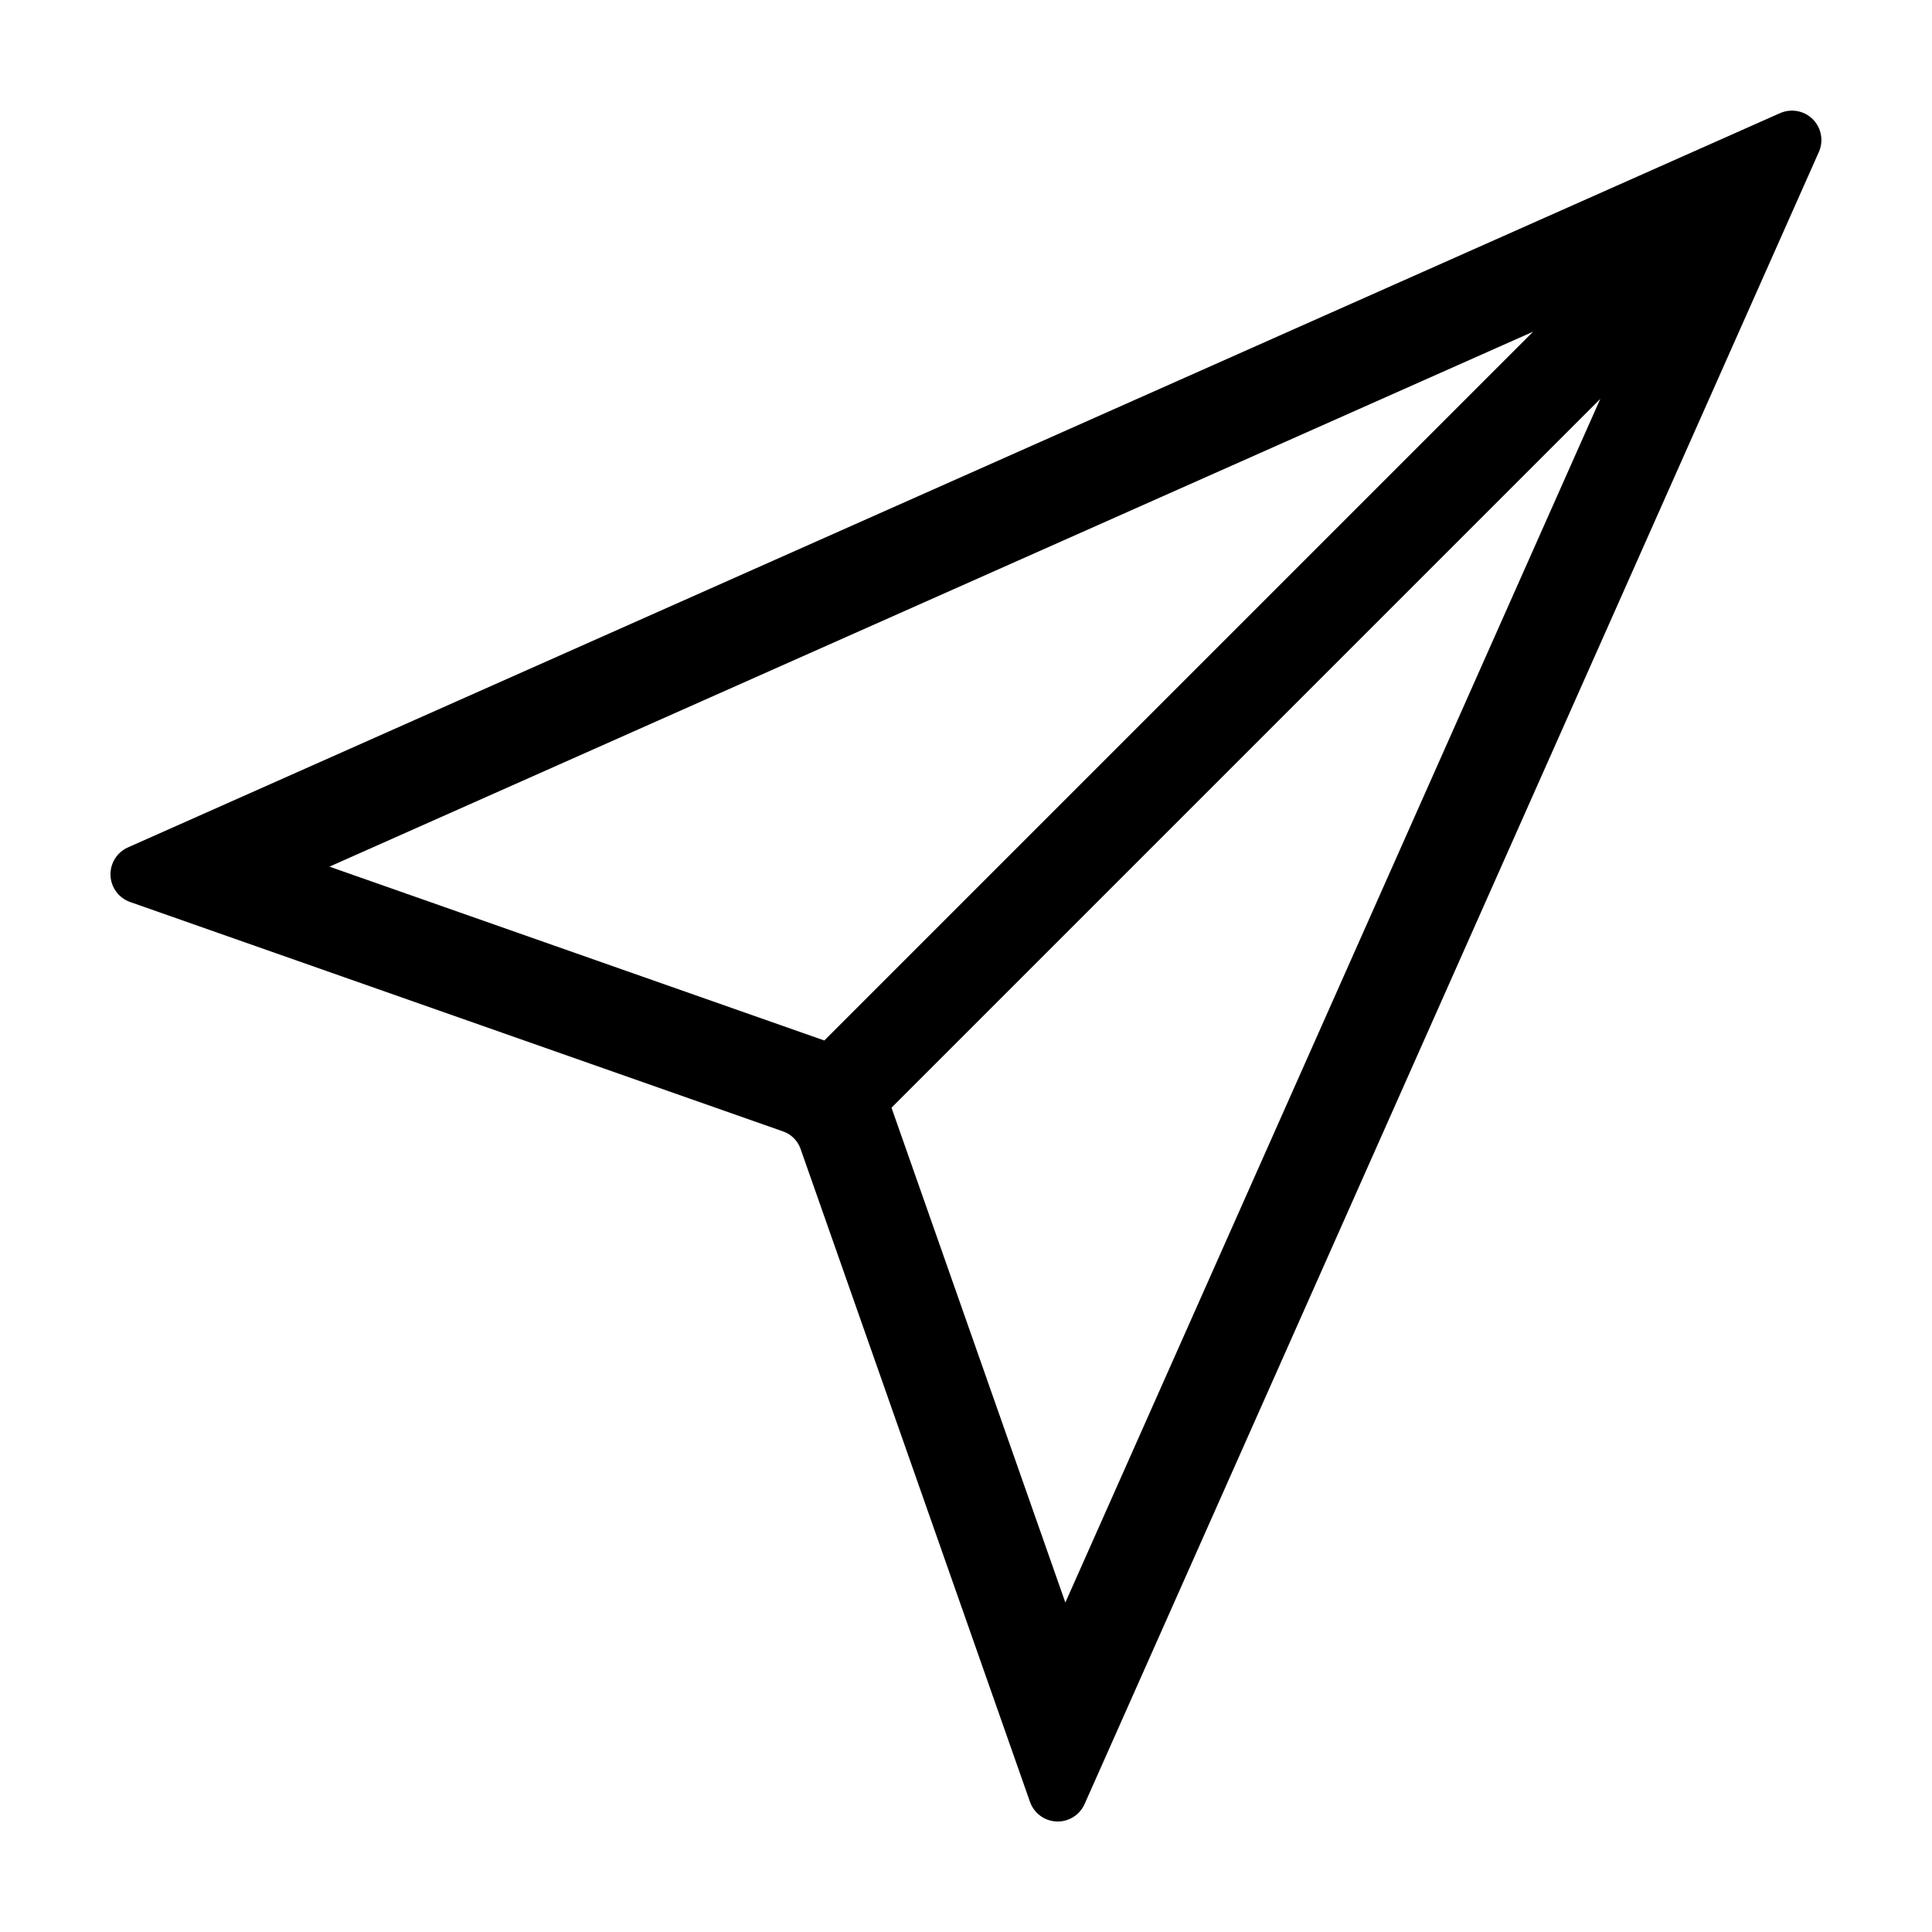
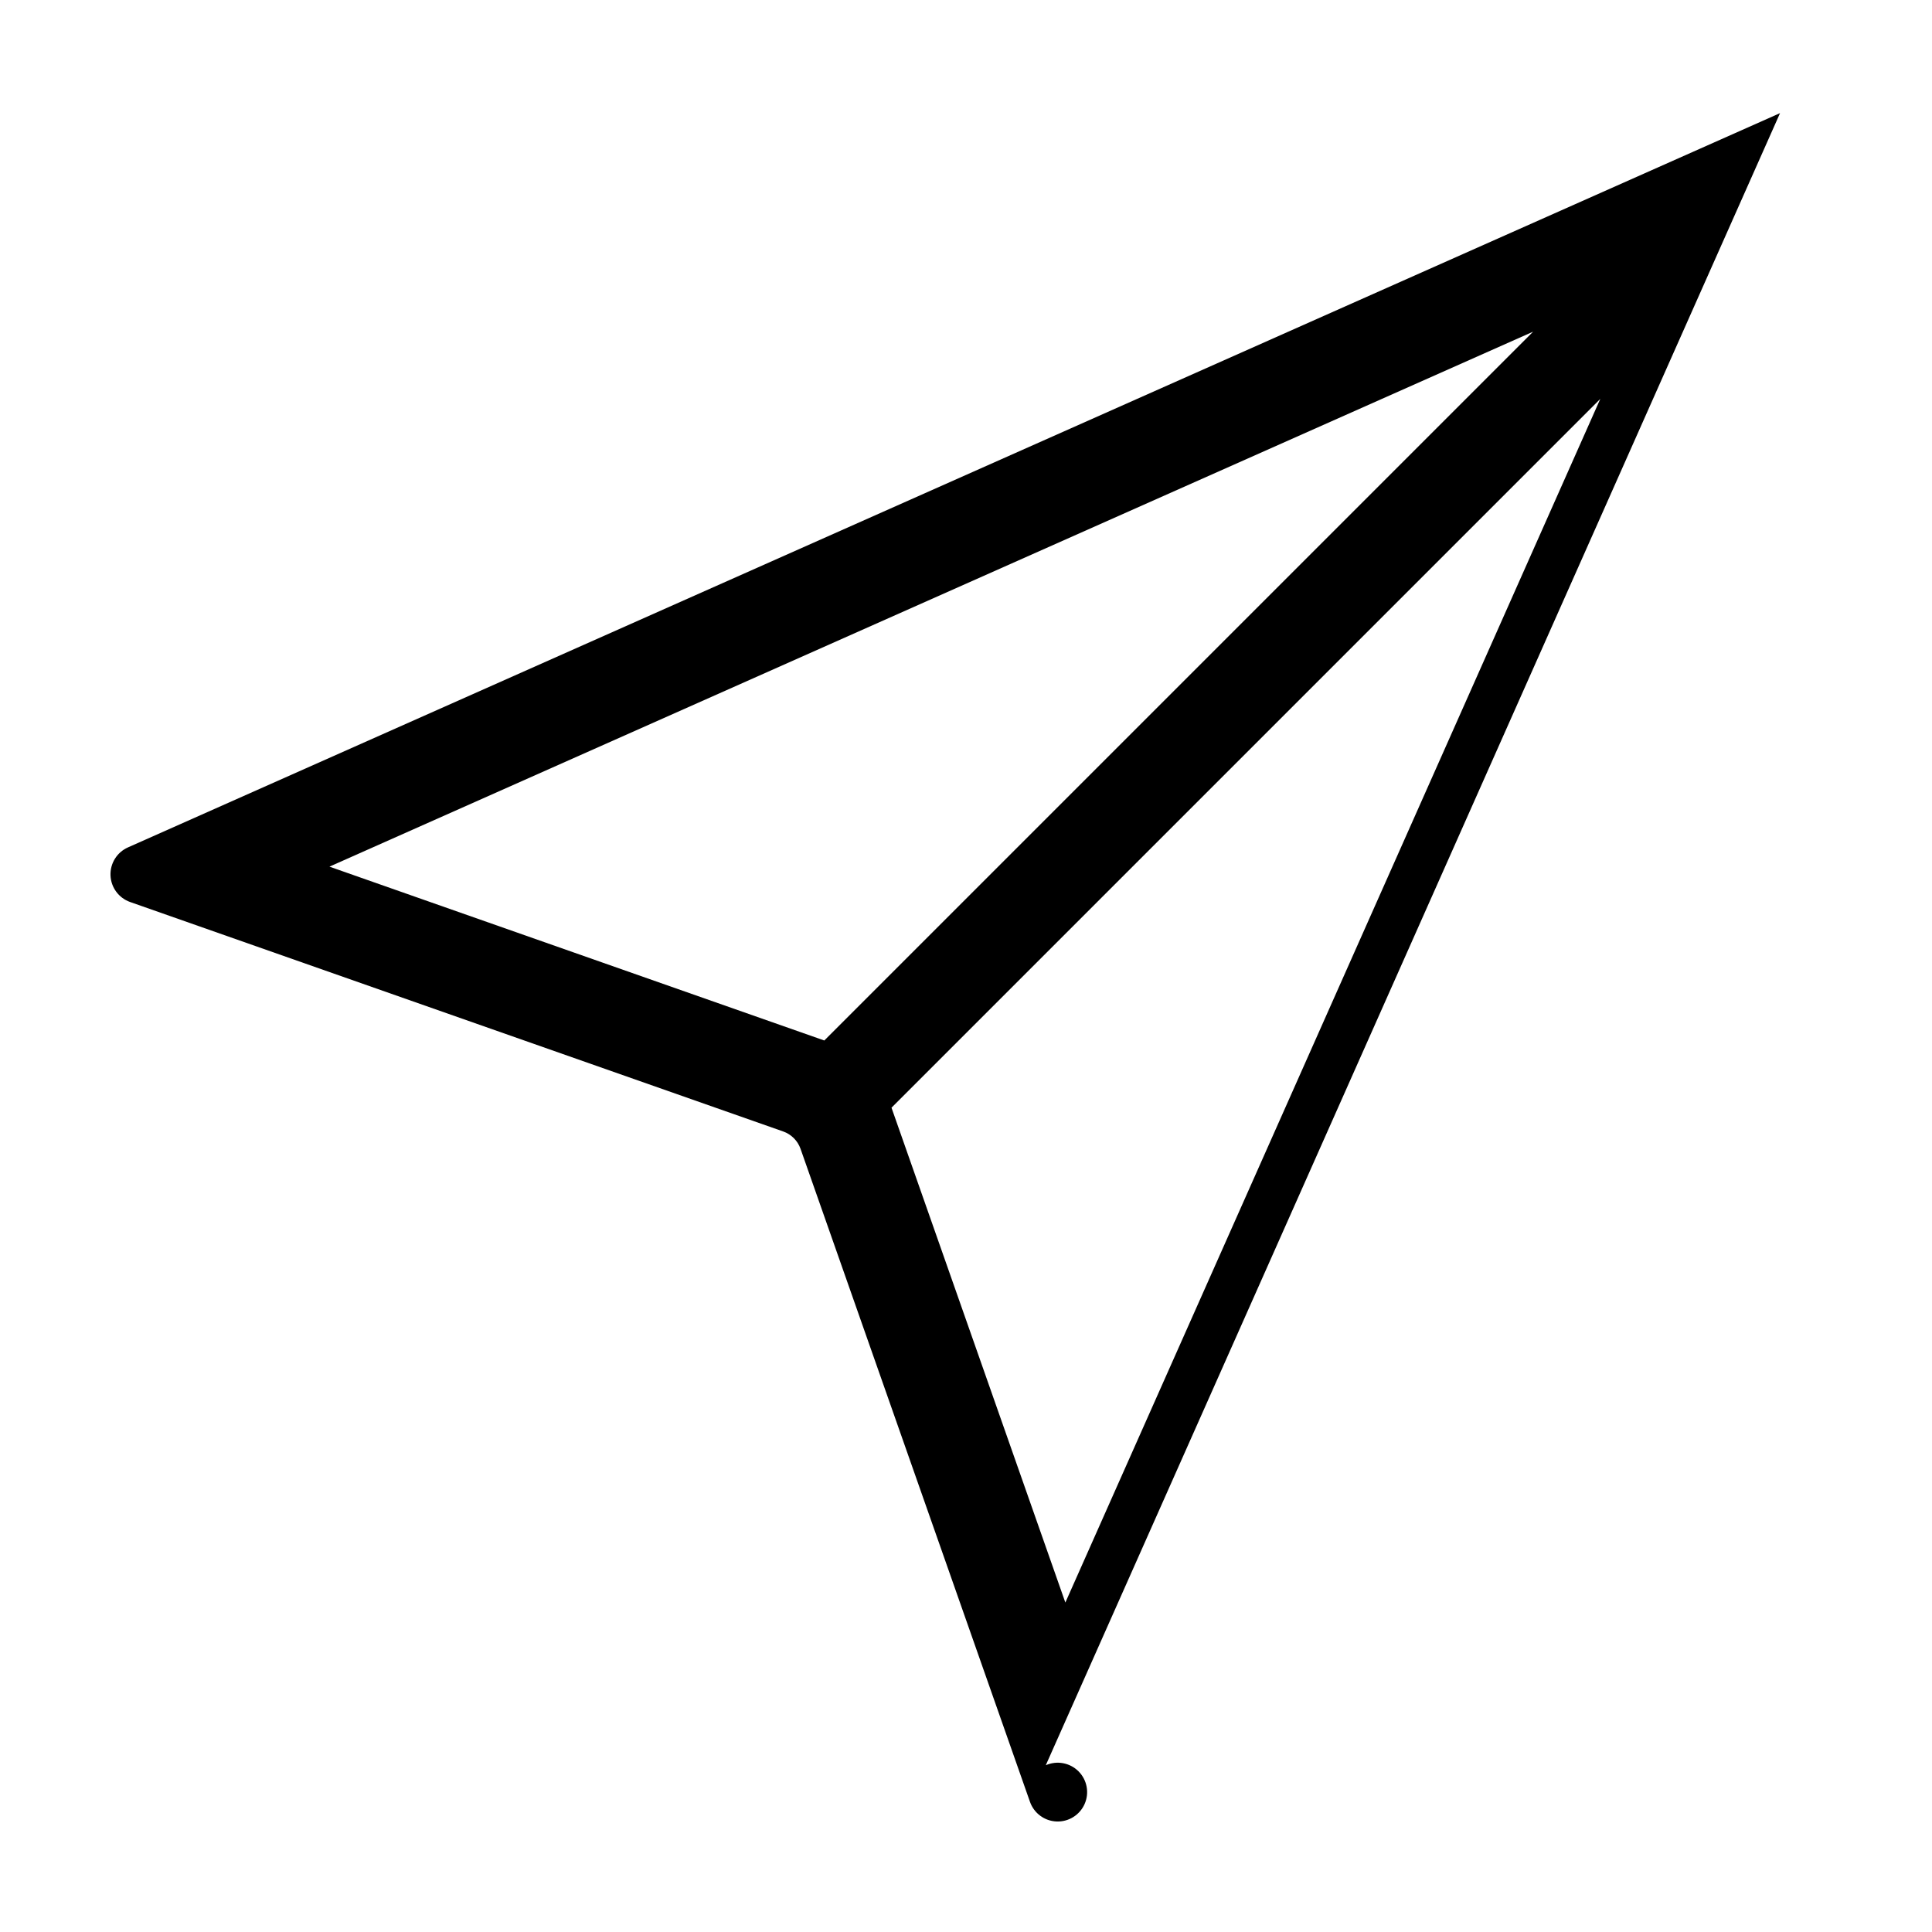
<svg xmlns="http://www.w3.org/2000/svg" fill="#000000" width="800px" height="800px" version="1.1" viewBox="144 144 512 512">
-   <path d="m615.73 173.98-437.82 194.59c-2.922 1.297-4.75 4.242-4.625 7.434 0.129 3.191 2.191 5.981 5.203 7.039l173.06 60.805h0.004c2.148 0.758 3.84 2.449 4.598 4.602l60.805 173.06c1.059 3.012 3.848 5.074 7.039 5.203 3.191 0.129 6.137-1.703 7.434-4.621l194.59-437.82c1.309-2.945 0.668-6.394-1.609-8.672-2.281-2.281-5.731-2.922-8.676-1.613zm-384.42 199.69 318.98-141.77-187.84 187.84zm195.02 195.02-46.074-131.14 187.84-187.84z" />
+   <path d="m615.73 173.98-437.82 194.59c-2.922 1.297-4.75 4.242-4.625 7.434 0.129 3.191 2.191 5.981 5.203 7.039l173.06 60.805h0.004c2.148 0.758 3.84 2.449 4.598 4.602l60.805 173.06c1.059 3.012 3.848 5.074 7.039 5.203 3.191 0.129 6.137-1.703 7.434-4.621c1.309-2.945 0.668-6.394-1.609-8.672-2.281-2.281-5.731-2.922-8.676-1.613zm-384.42 199.69 318.98-141.77-187.84 187.84zm195.02 195.02-46.074-131.14 187.84-187.84z" />
</svg>